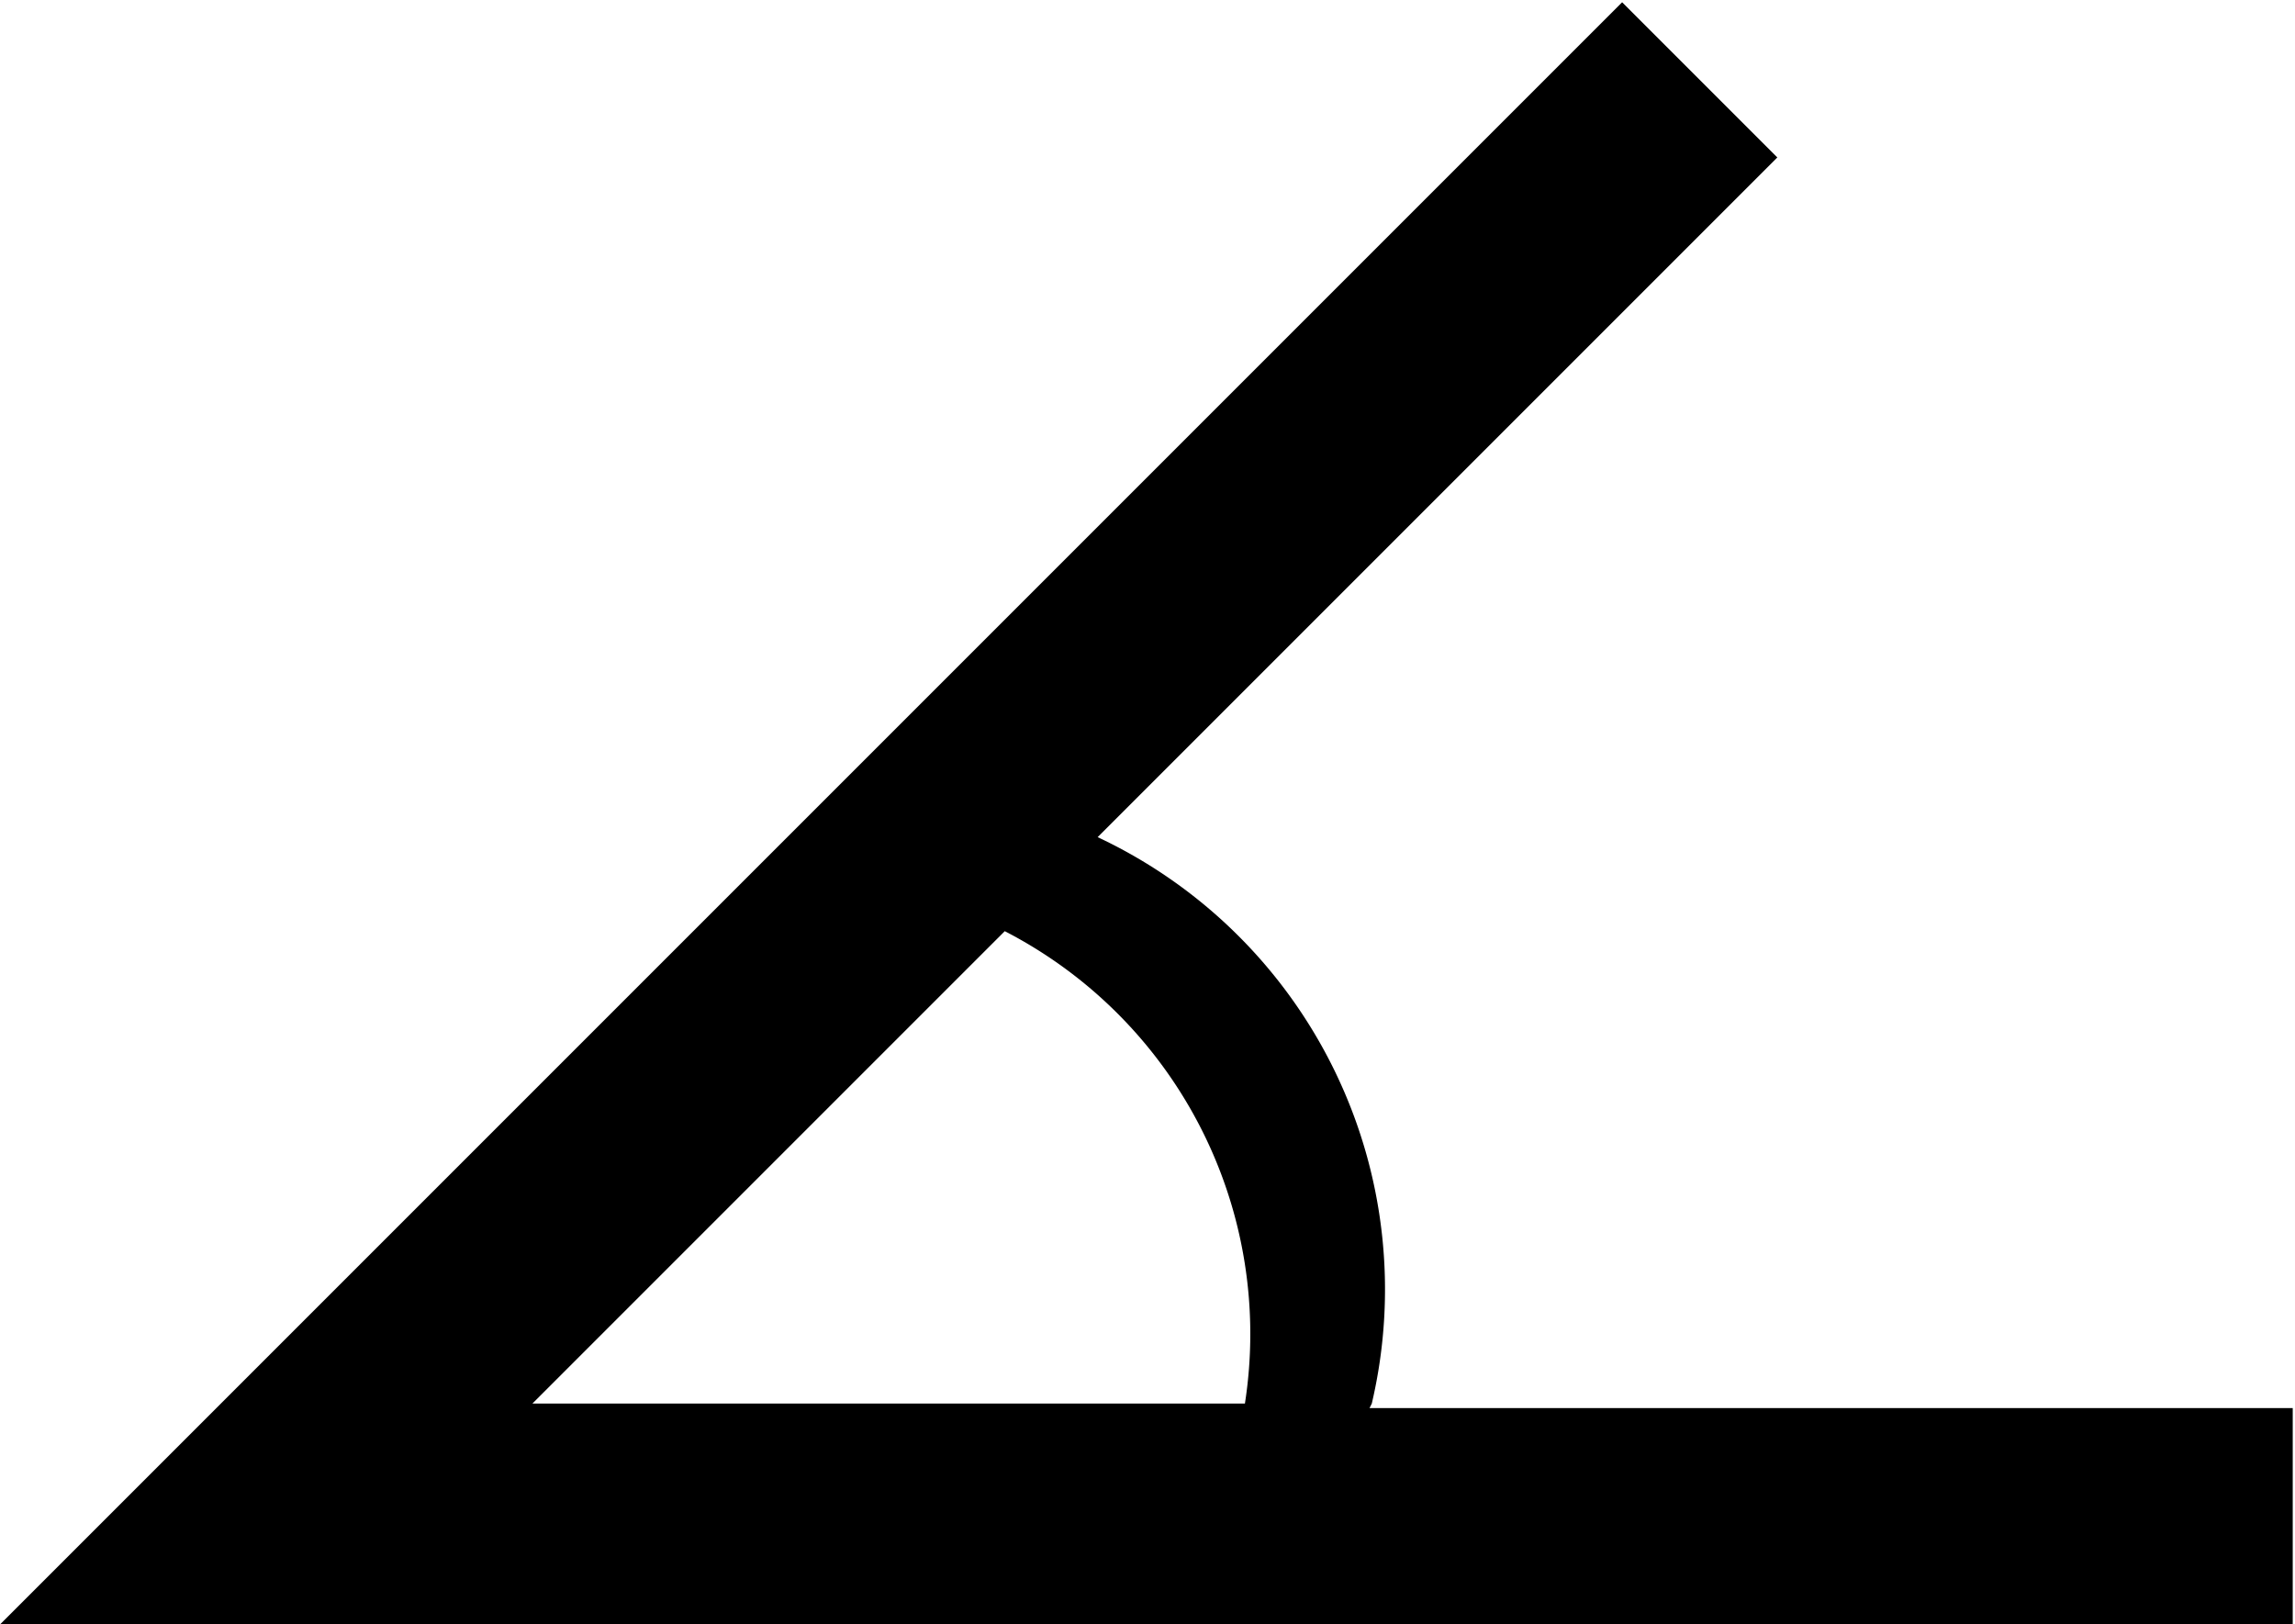
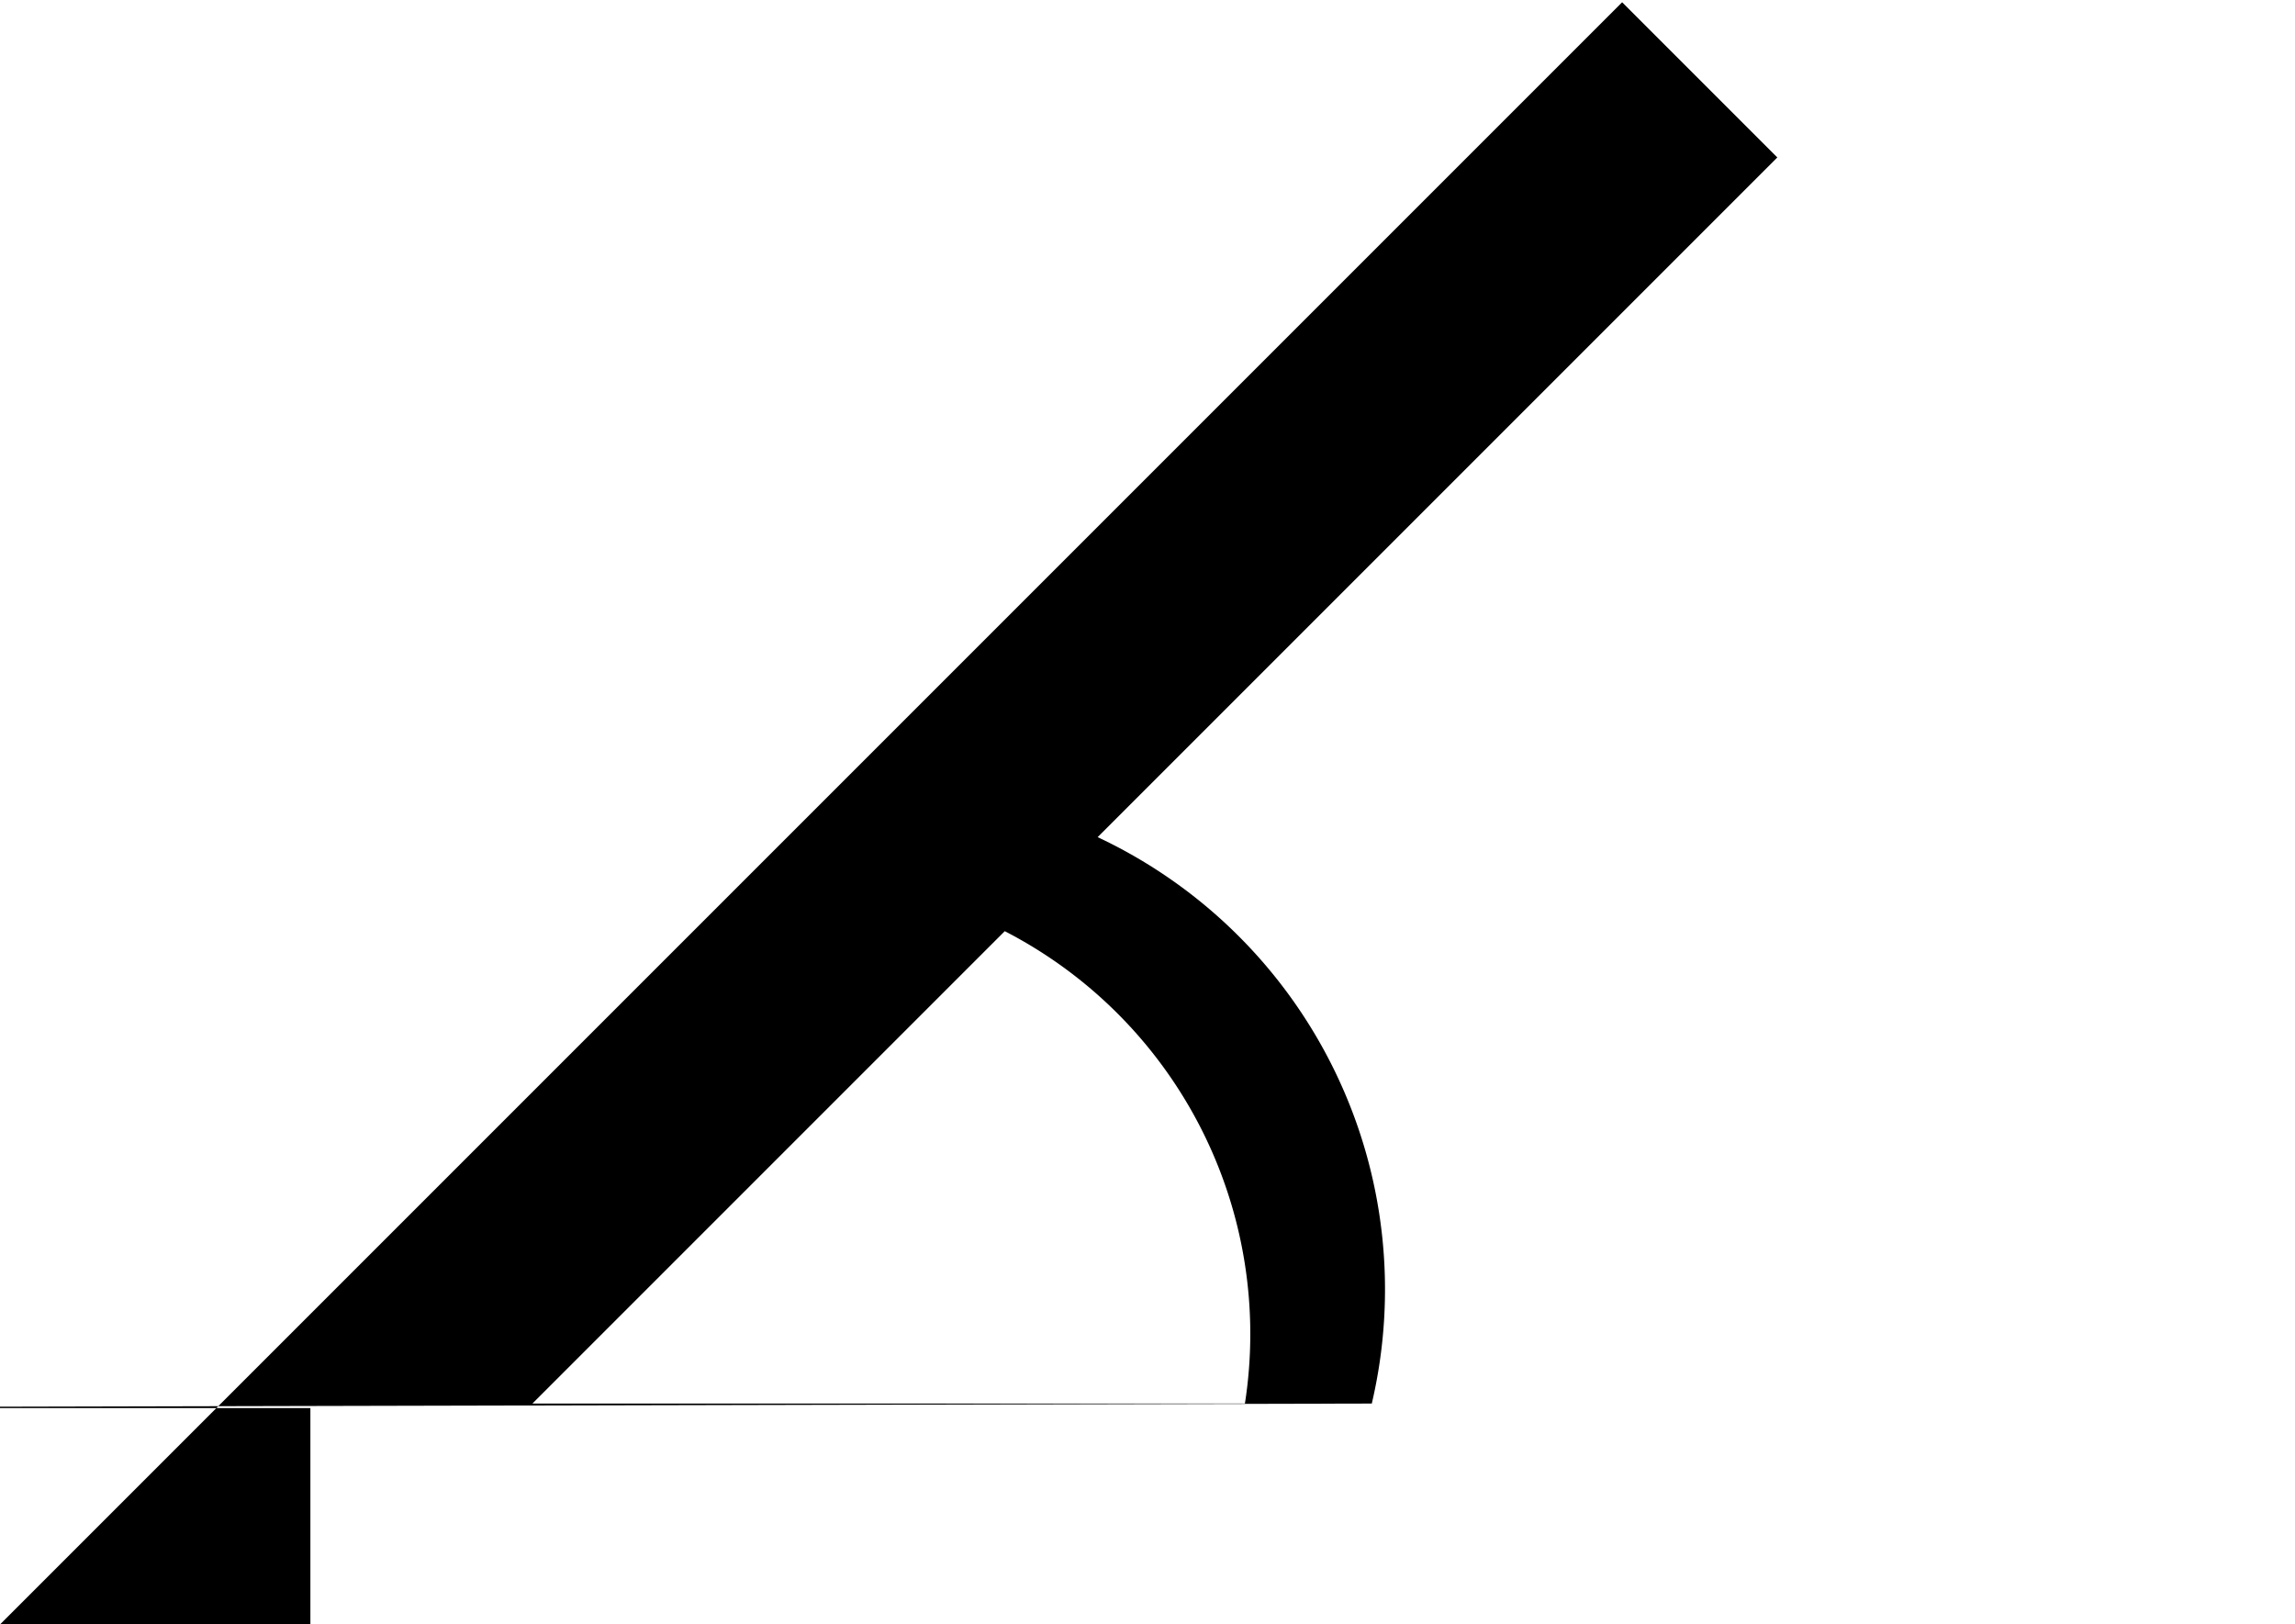
<svg xmlns="http://www.w3.org/2000/svg" viewBox="0 0 20.26 14.34">
  <defs>
    <style>.cls-1{fill:@{imovelAreaIconeCor};}</style>
  </defs>
  <title>ico-area</title>
-   <path class="cls-1" d="M363.25,451.73l4.17-4.17a4,4,0,0,1,2.12,4.17h-6.29Zm7.41,0a4.41,4.41,0,0,0-2.42-5l6-6-1.37-1.37-14.34,14.34,2.76,0h17.5v-1.93h-8.15Z" transform="translate(-358.55 -439.34)" />
+   <path class="cls-1" d="M363.25,451.73l4.17-4.17a4,4,0,0,1,2.12,4.17h-6.29Zm7.41,0a4.41,4.41,0,0,0-2.42-5l6-6-1.37-1.37-14.34,14.34,2.76,0v-1.93h-8.15Z" transform="translate(-358.55 -439.34)" />
</svg>